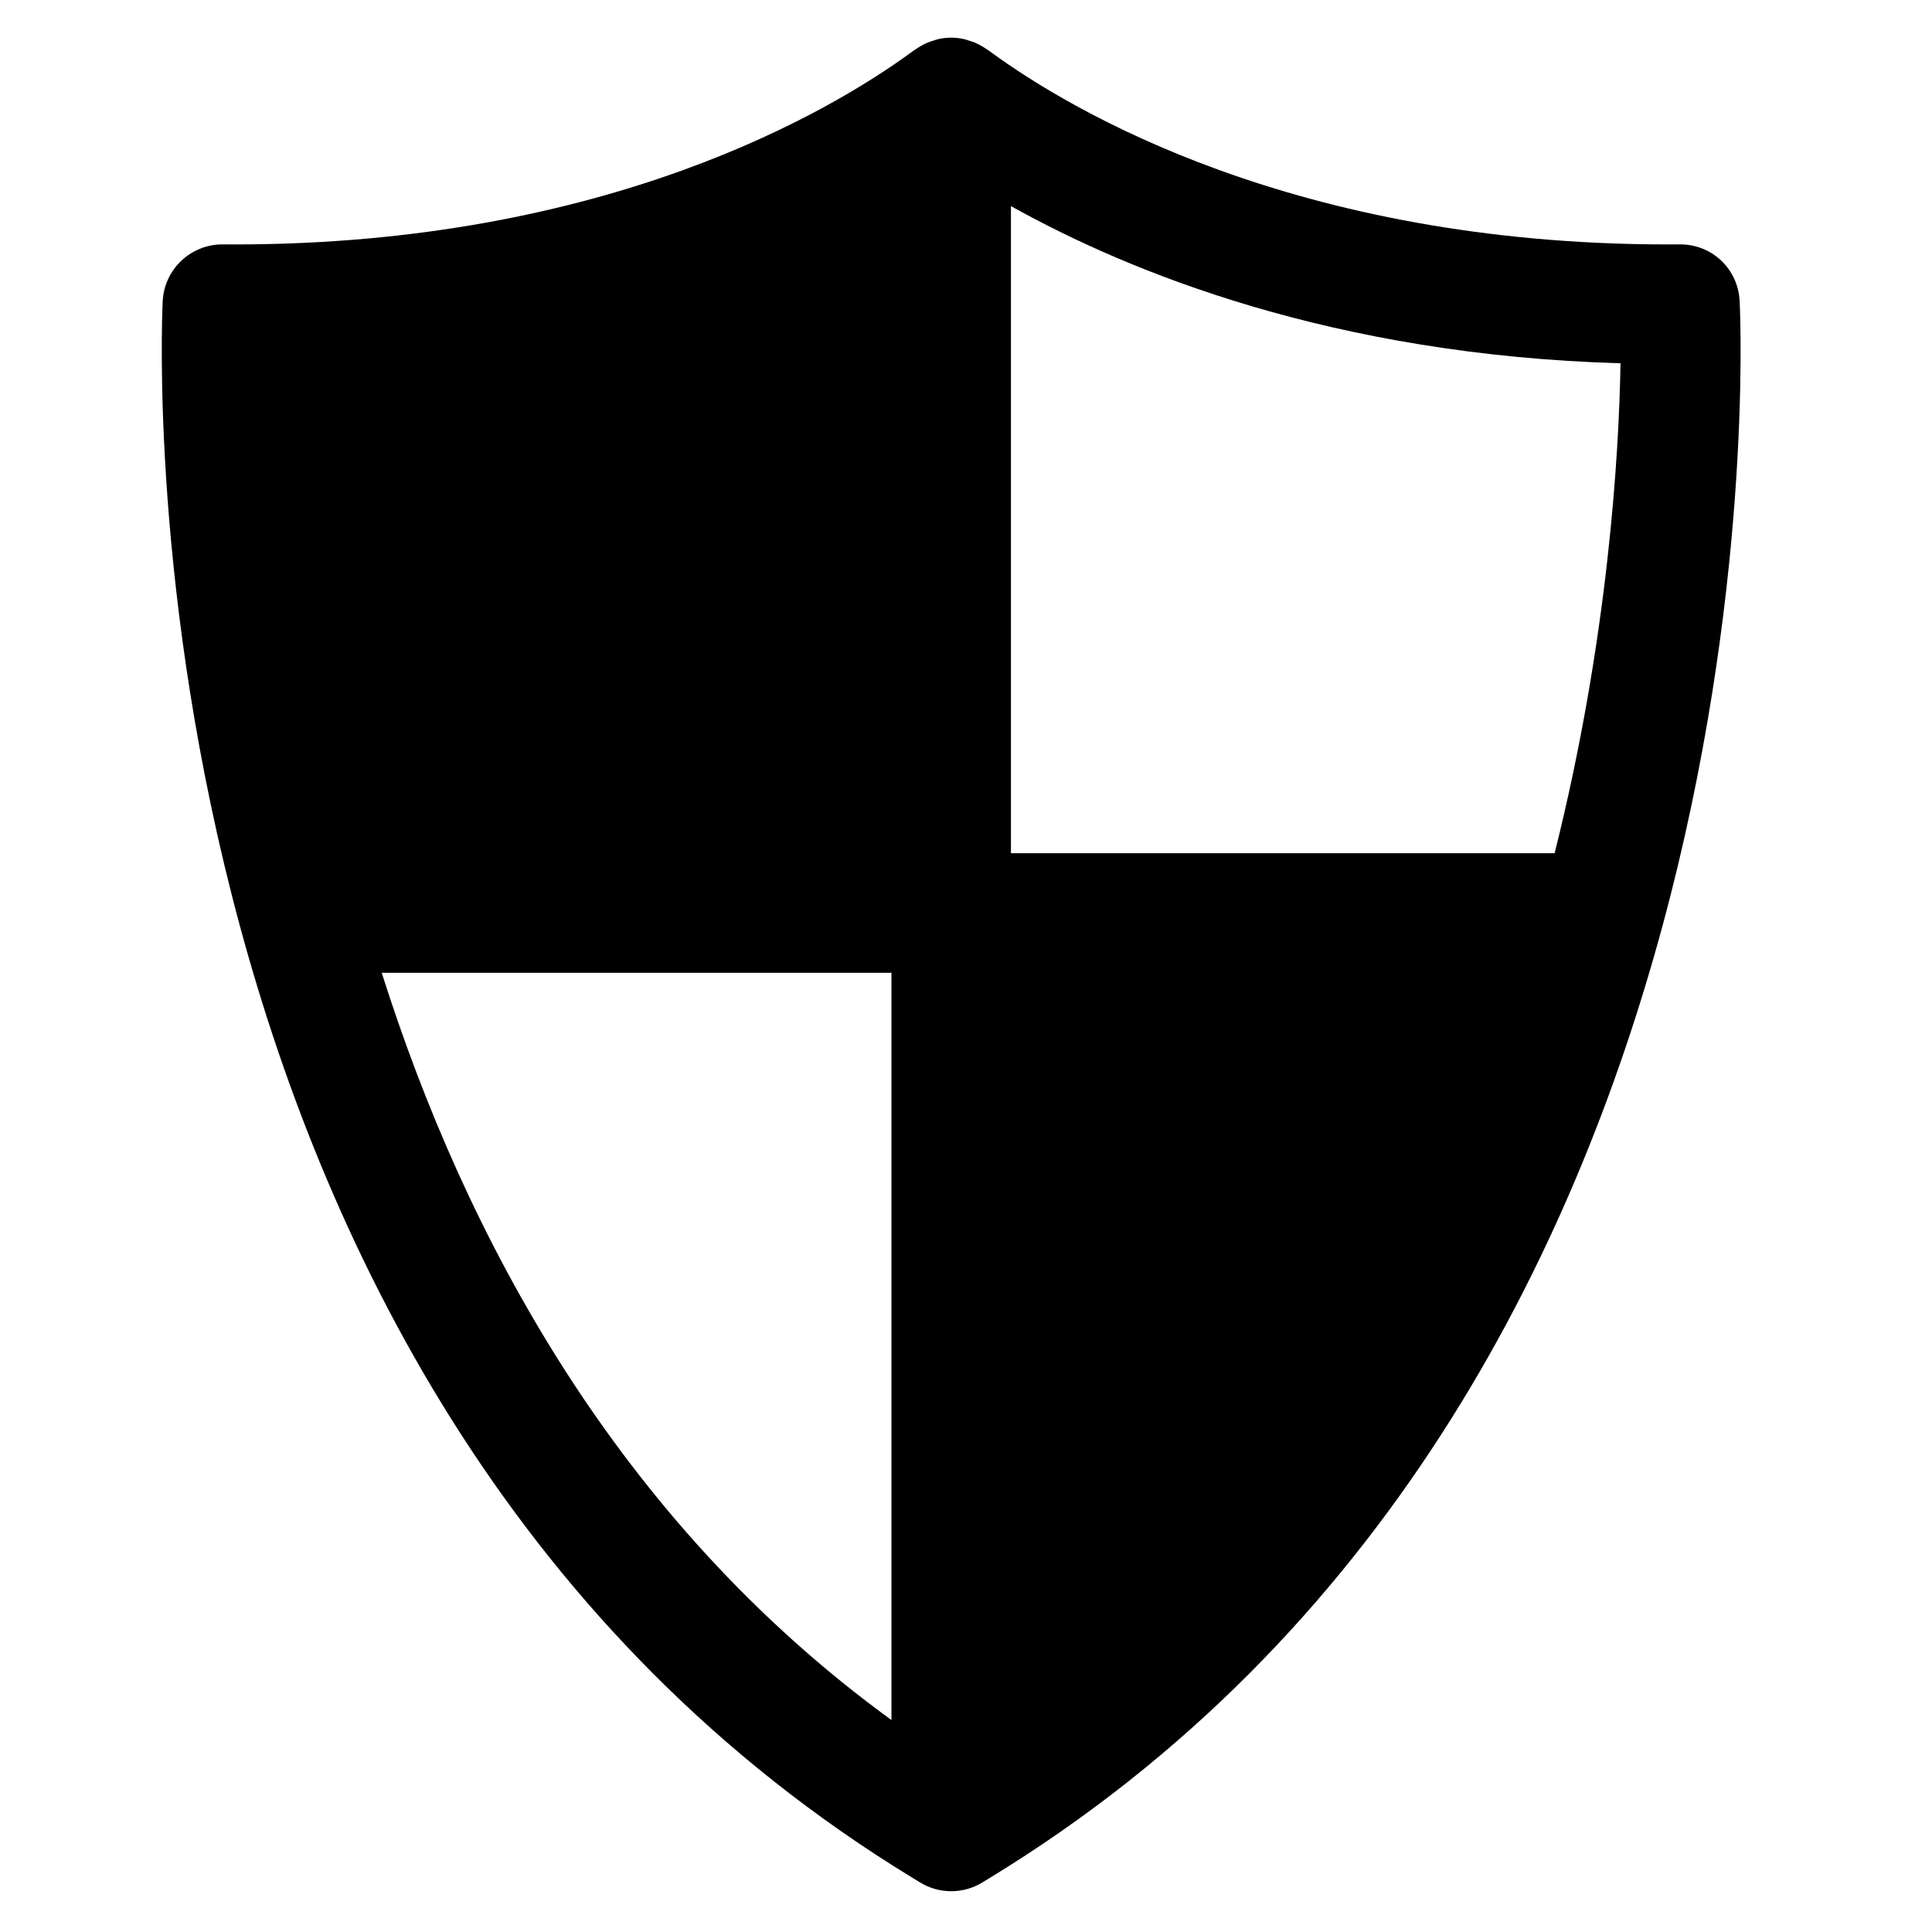
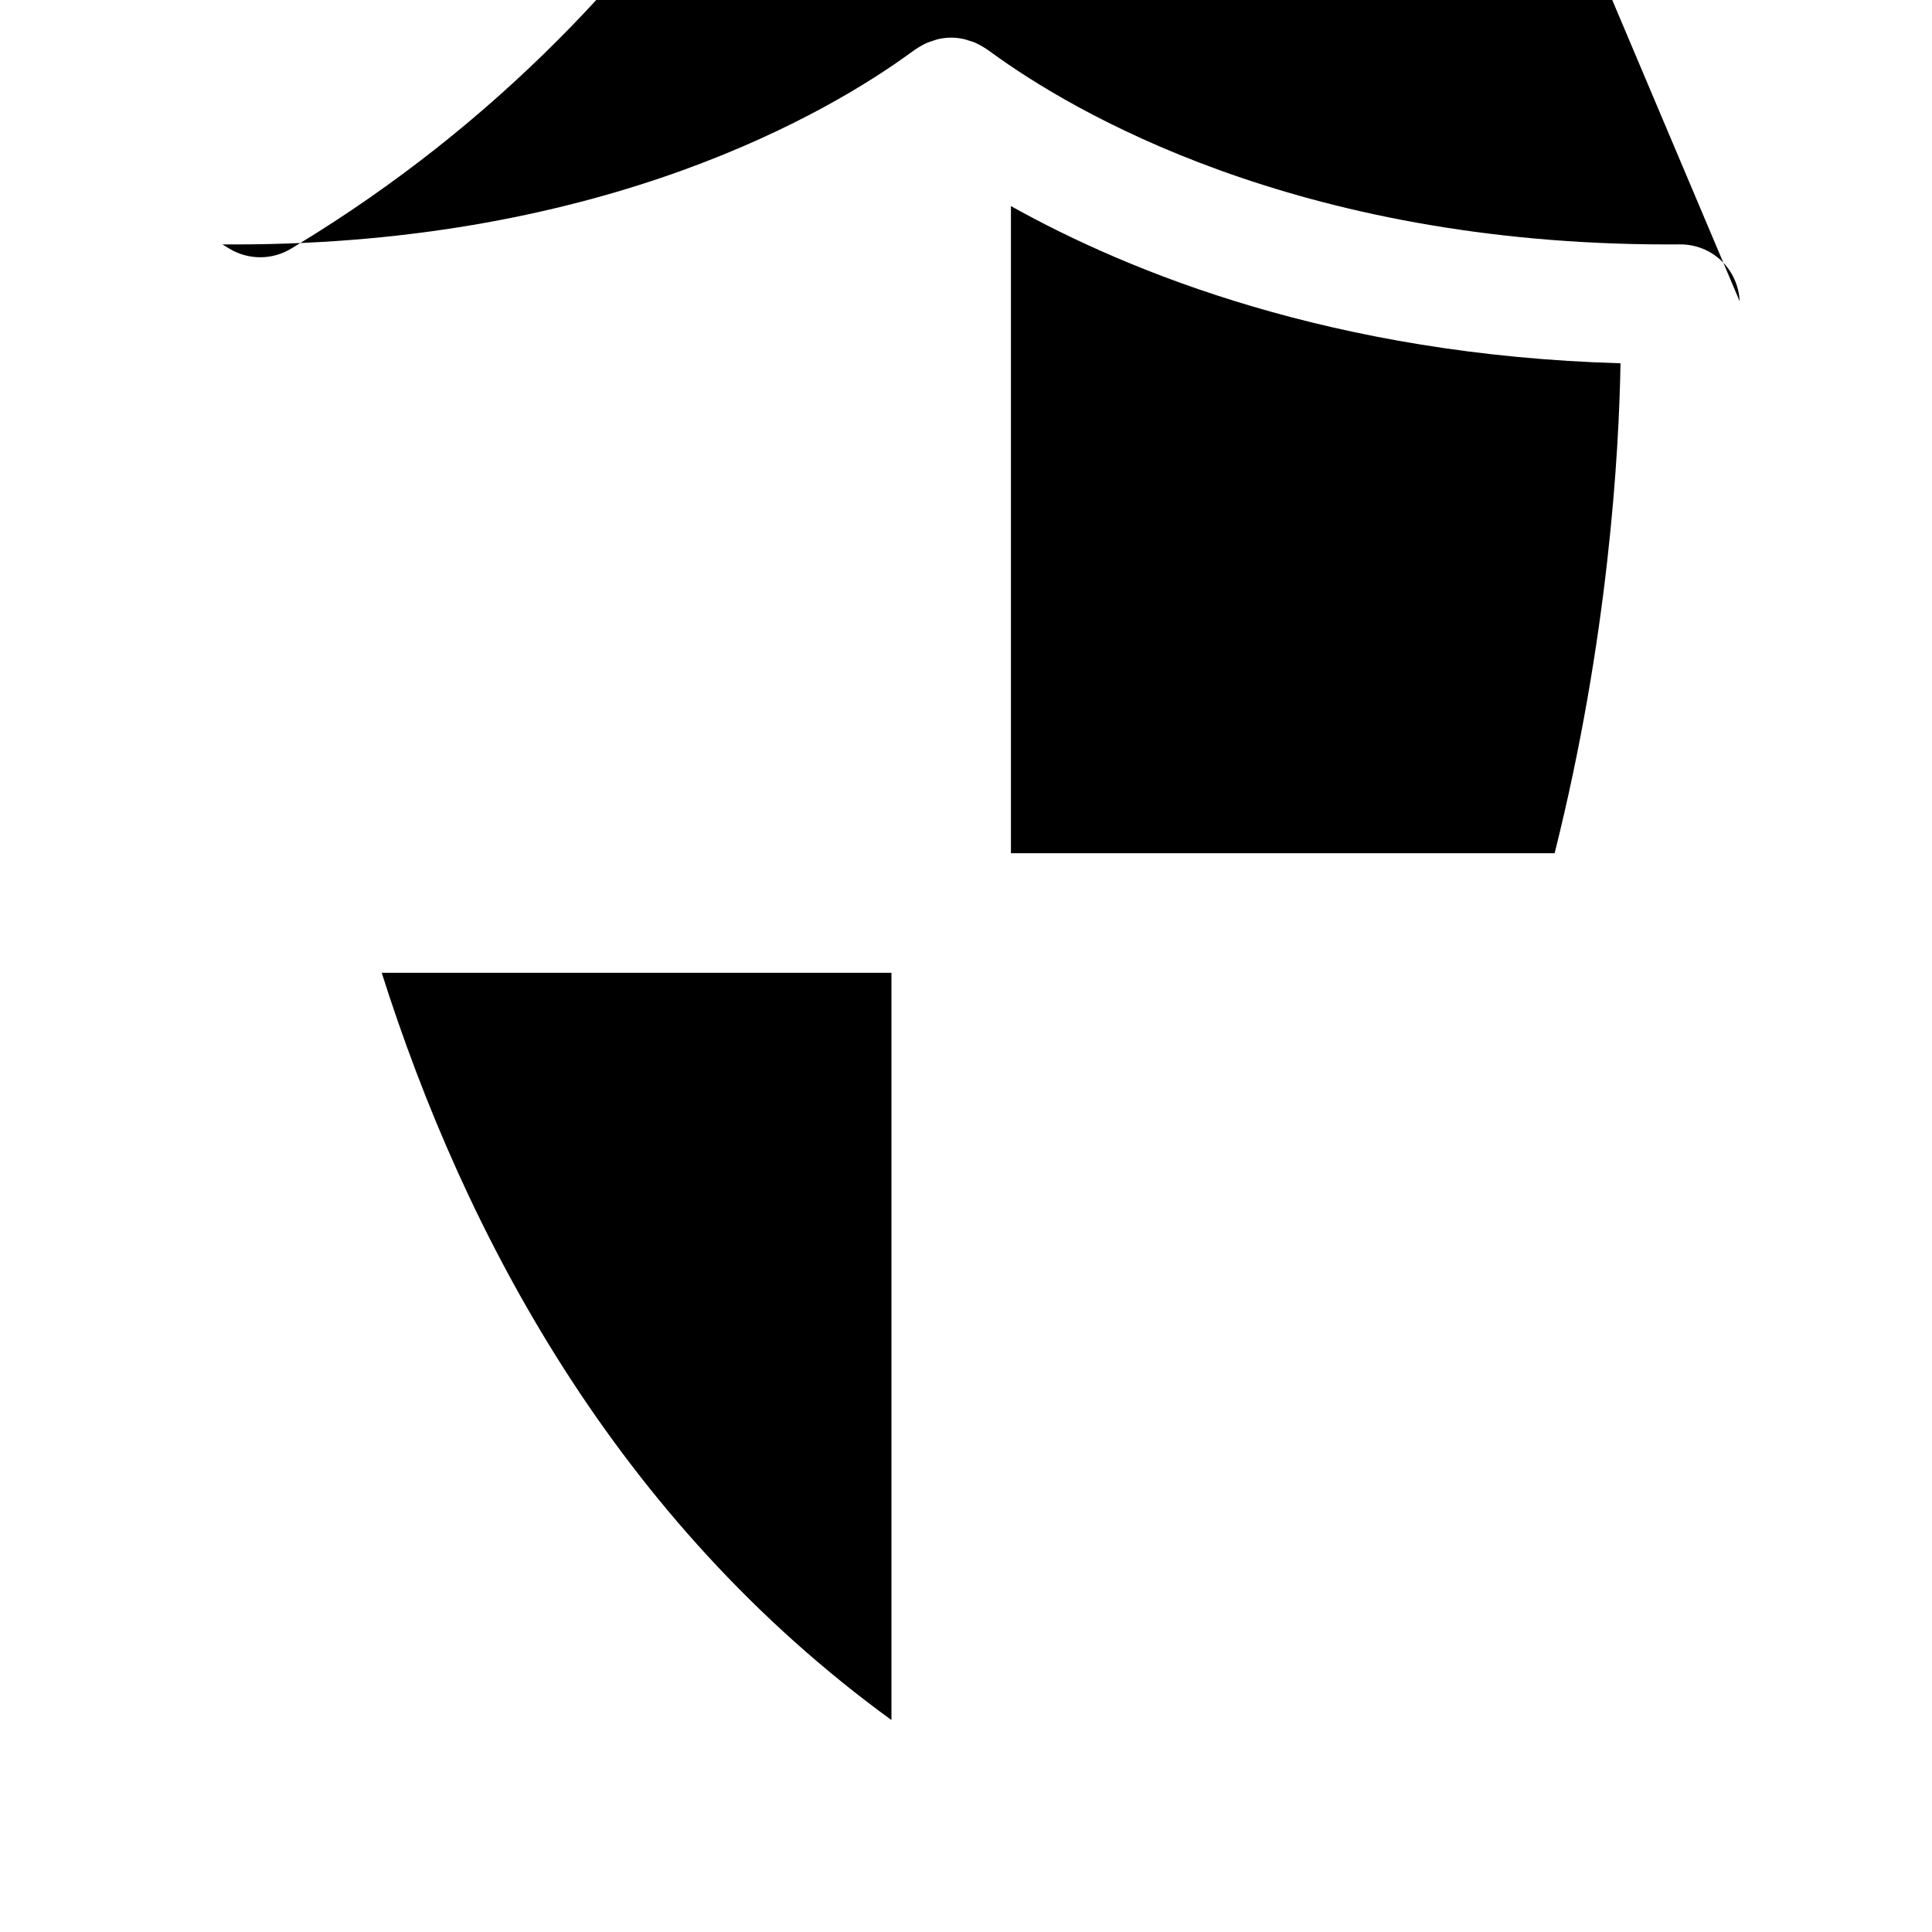
<svg xmlns="http://www.w3.org/2000/svg" fill="#000000" width="800px" height="800px" version="1.1" viewBox="144 144 512 512">
-   <path d="m605.03 223.85c-0.402-8.484-7.215-15.156-15.93-15.086l-3.102 0.012c-98.773 0-158.18-35.5-179.13-50.766-1.129-0.82-2.57-1.848-4.387-2.664-0.527-0.238-1.098-0.395-1.664-0.57-0.441-0.141-0.855-0.312-1.352-0.418-1.098-0.238-2.223-0.383-3.391-0.383h-0.004c-0.02 0-0.031 0.004-0.051 0.004-1.148 0-2.254 0.141-3.332 0.379-0.516 0.109-0.941 0.289-1.402 0.434-0.543 0.172-1.09 0.324-1.602 0.555-1.828 0.816-3.258 1.84-4.387 2.66-20.957 15.27-80.348 50.77-179.15 50.773l-3.09-0.012h-0.117c-8.449 0-15.422 6.637-15.824 15.086-0.551 11.77-11.312 289.93 198.94 417.93l1.738 1.062c2.543 1.566 5.414 2.348 8.289 2.348 2.871 0 5.742-0.781 8.289-2.348l1.688-1.031c210.29-128.02 199.54-406.19 198.97-417.96zm-224.79 375.98c-72.988-53.102-113.08-128.65-135.08-198.03h135.08zm175.75-229.71h-144.08v-171.5c31.59 17.633 85.488 39.457 161.54 41.656-0.395 23.633-3.176 72.875-17.461 129.85z" />
+   <path d="m605.03 223.85c-0.402-8.484-7.215-15.156-15.93-15.086l-3.102 0.012c-98.773 0-158.18-35.5-179.13-50.766-1.129-0.82-2.57-1.848-4.387-2.664-0.527-0.238-1.098-0.395-1.664-0.57-0.441-0.141-0.855-0.312-1.352-0.418-1.098-0.238-2.223-0.383-3.391-0.383h-0.004c-0.02 0-0.031 0.004-0.051 0.004-1.148 0-2.254 0.141-3.332 0.379-0.516 0.109-0.941 0.289-1.402 0.434-0.543 0.172-1.09 0.324-1.602 0.555-1.828 0.816-3.258 1.84-4.387 2.66-20.957 15.27-80.348 50.77-179.15 50.773l-3.09-0.012h-0.117l1.738 1.062c2.543 1.566 5.414 2.348 8.289 2.348 2.871 0 5.742-0.781 8.289-2.348l1.688-1.031c210.29-128.02 199.54-406.19 198.97-417.96zm-224.79 375.98c-72.988-53.102-113.08-128.65-135.08-198.03h135.08zm175.75-229.71h-144.08v-171.5c31.59 17.633 85.488 39.457 161.54 41.656-0.395 23.633-3.176 72.875-17.461 129.85z" />
</svg>